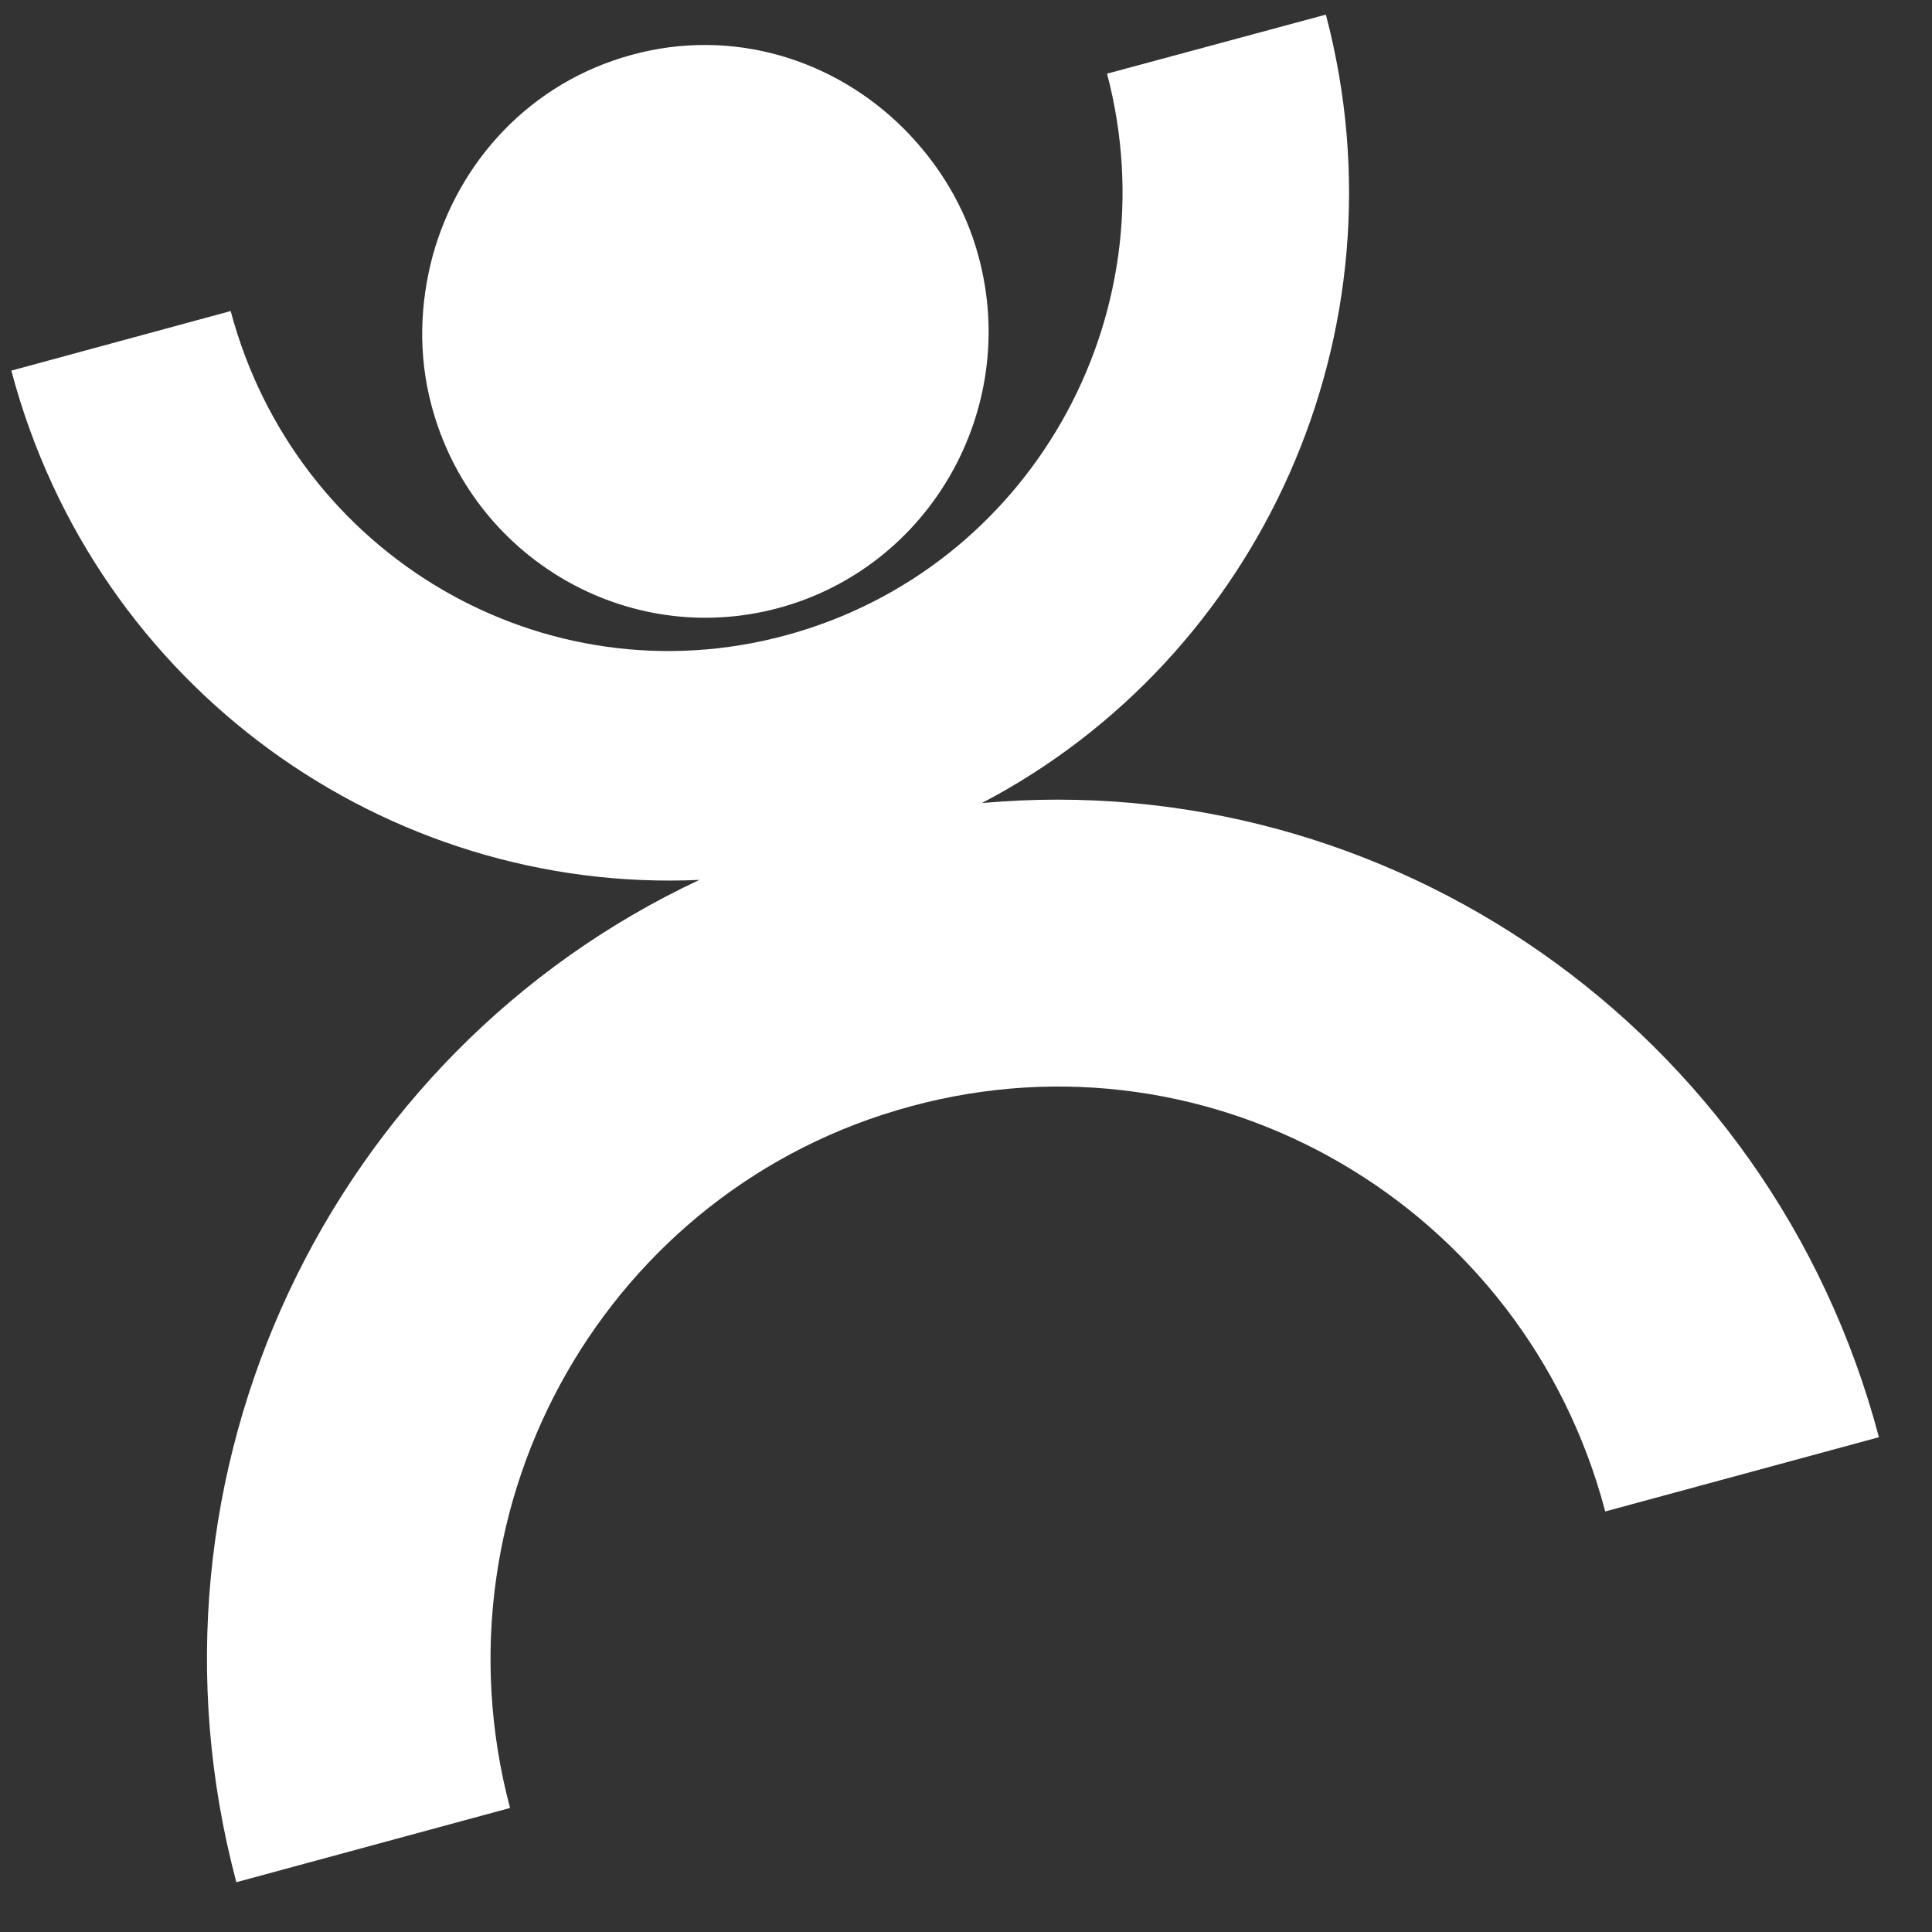
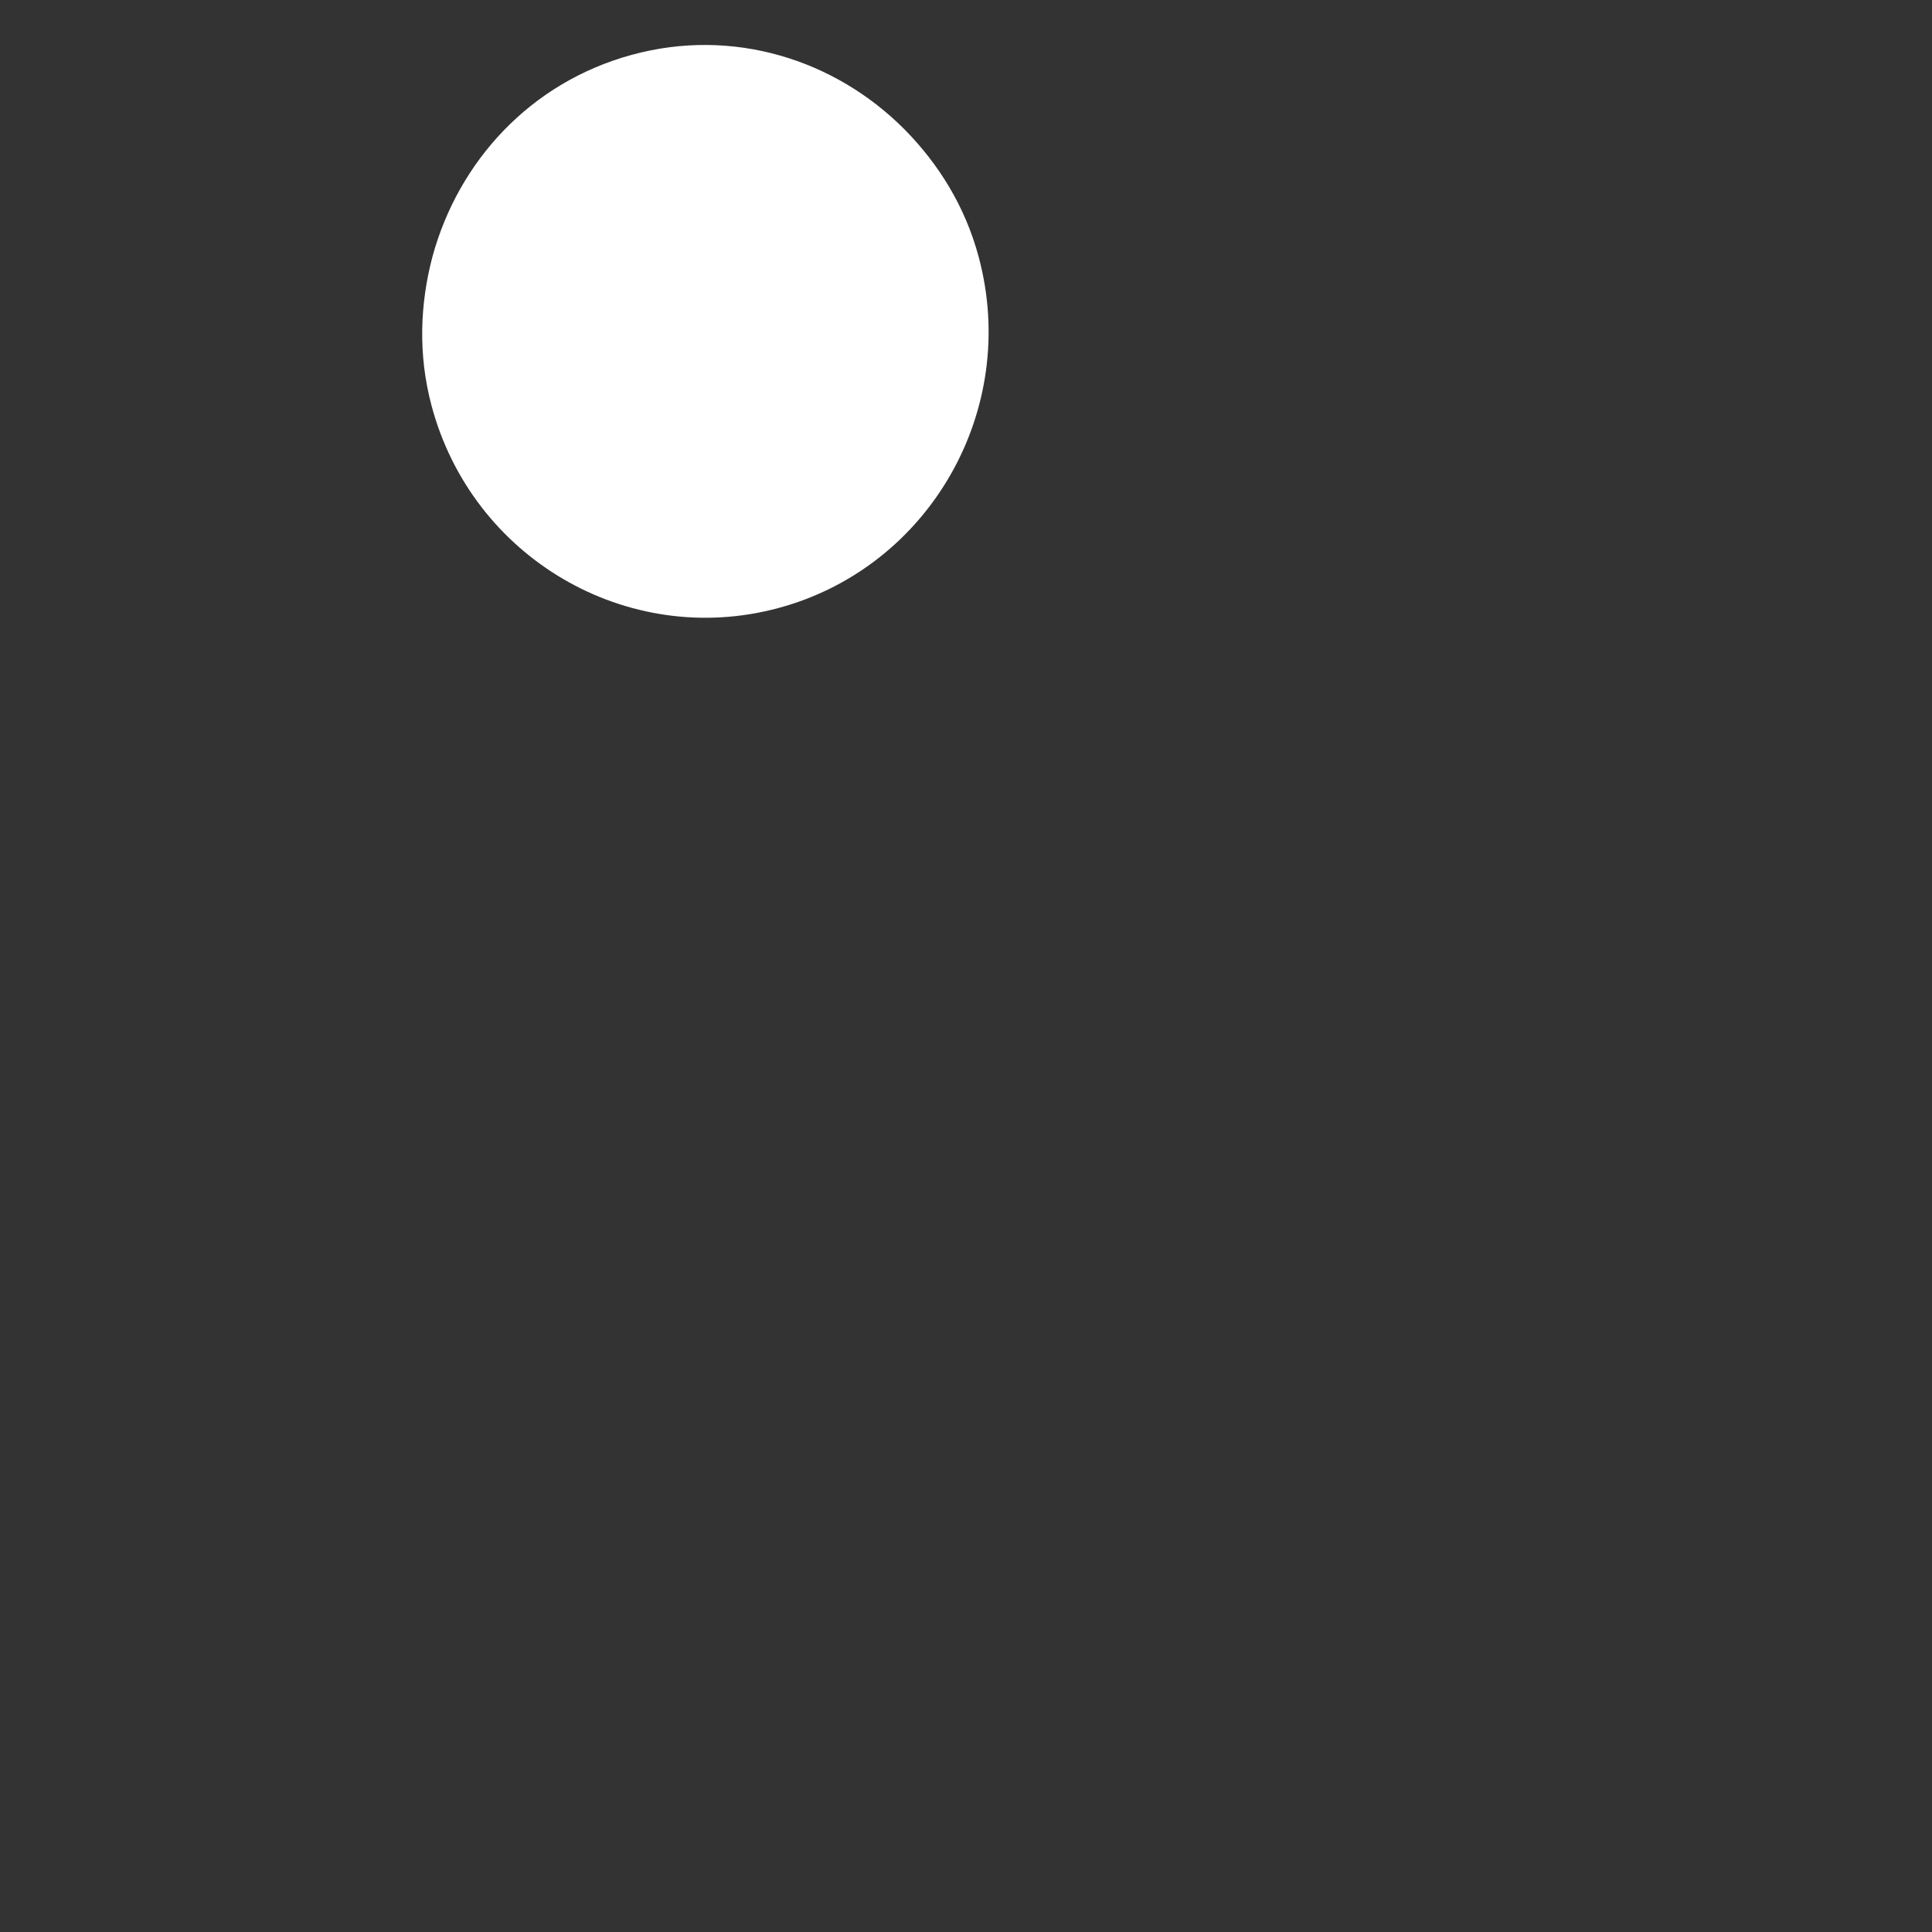
<svg xmlns="http://www.w3.org/2000/svg" width="30" height="30" viewBox="0 0 30 30" fill="none">
  <rect x="0" y="0" width="30" height="30" fill="#333333" stroke="none" />
-   <path d="M15.246 12.47C19.56 10.213 21.89 5.163 20.588 0.227L17.19 1.144C18.194 4.944 15.969 8.841 12.21 9.863C8.45 10.886 4.594 8.629 3.582 4.83L0.176 5.755C1.485 10.692 6.008 13.882 10.86 13.663C5.14 16.342 1.975 22.861 3.67 29.227L7.92 28.074C6.659 23.324 9.446 18.445 14.146 17.178C18.845 15.904 23.673 18.721 24.926 23.47L29.176 22.317C27.489 15.953 21.528 11.901 15.246 12.47Z" fill="white" />
  <path d="M12.089 9.441C14.435 8.808 15.833 6.364 15.198 3.994C14.989 3.206 14.571 2.54 14.041 2.005C12.965 0.925 11.382 0.421 9.808 0.852C8.233 1.282 7.117 2.508 6.715 3.986C6.522 4.716 6.49 5.504 6.699 6.291C7.325 8.662 9.743 10.075 12.089 9.441Z" fill="white" />
</svg>